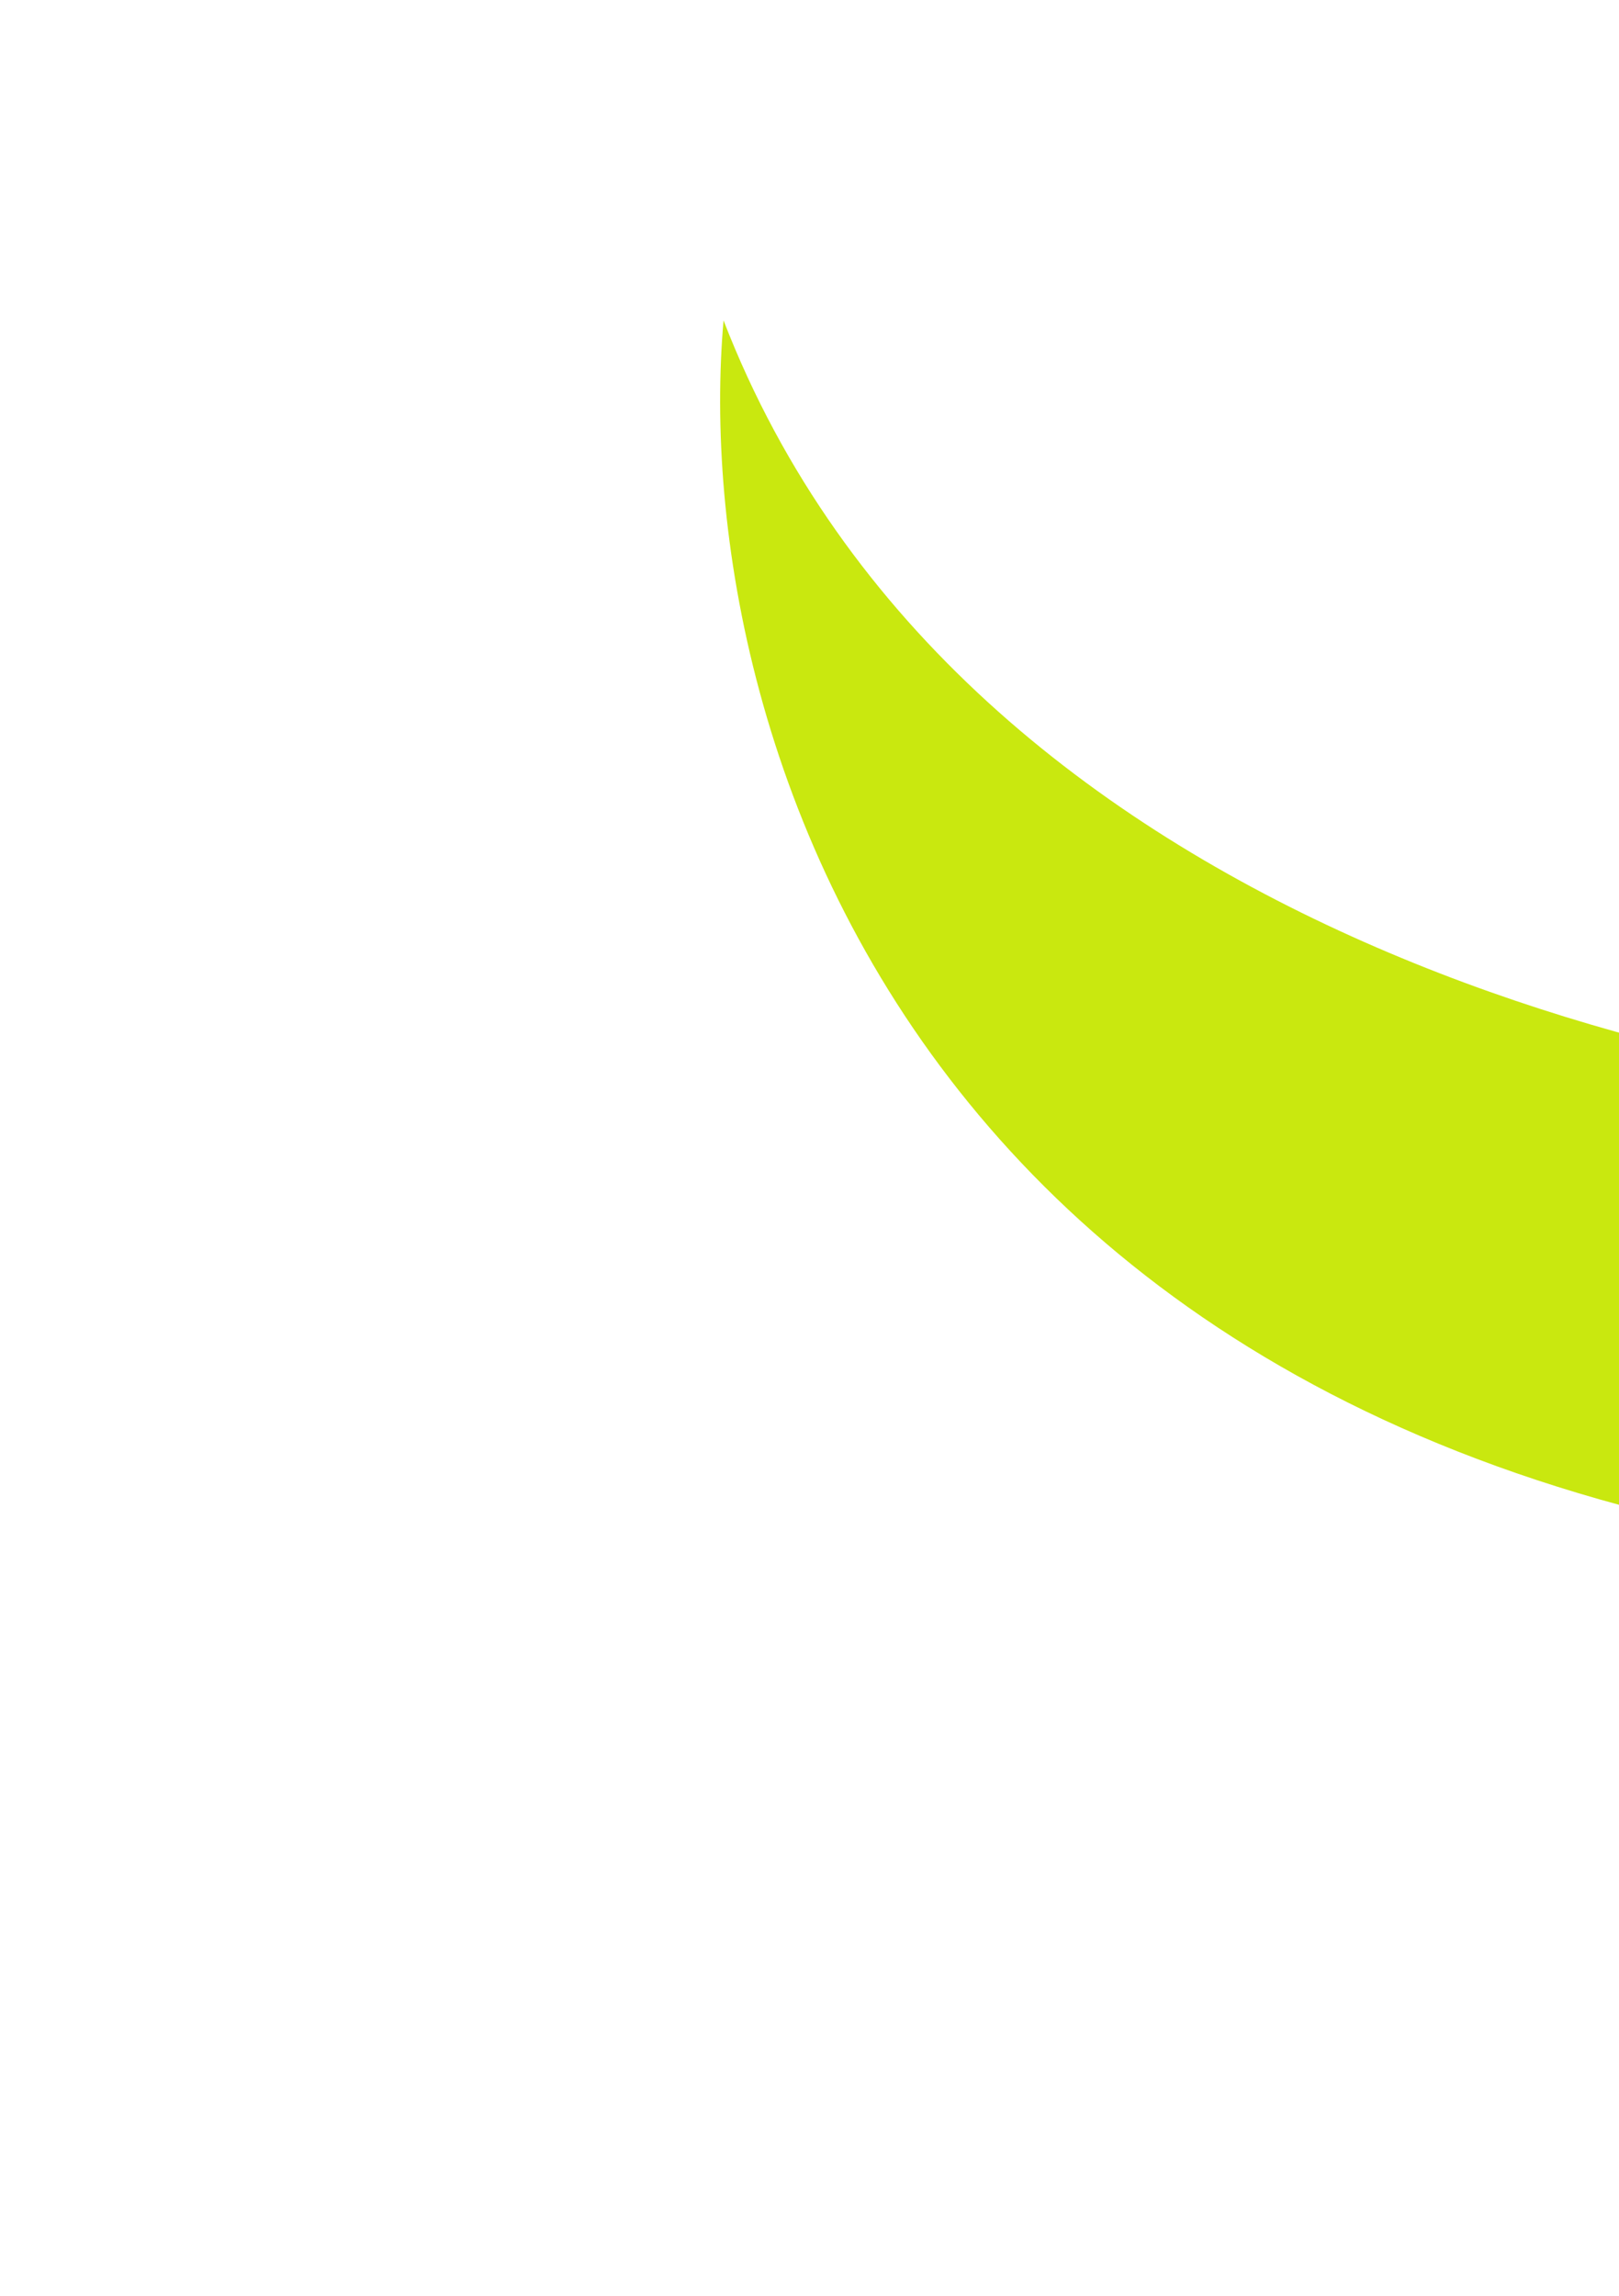
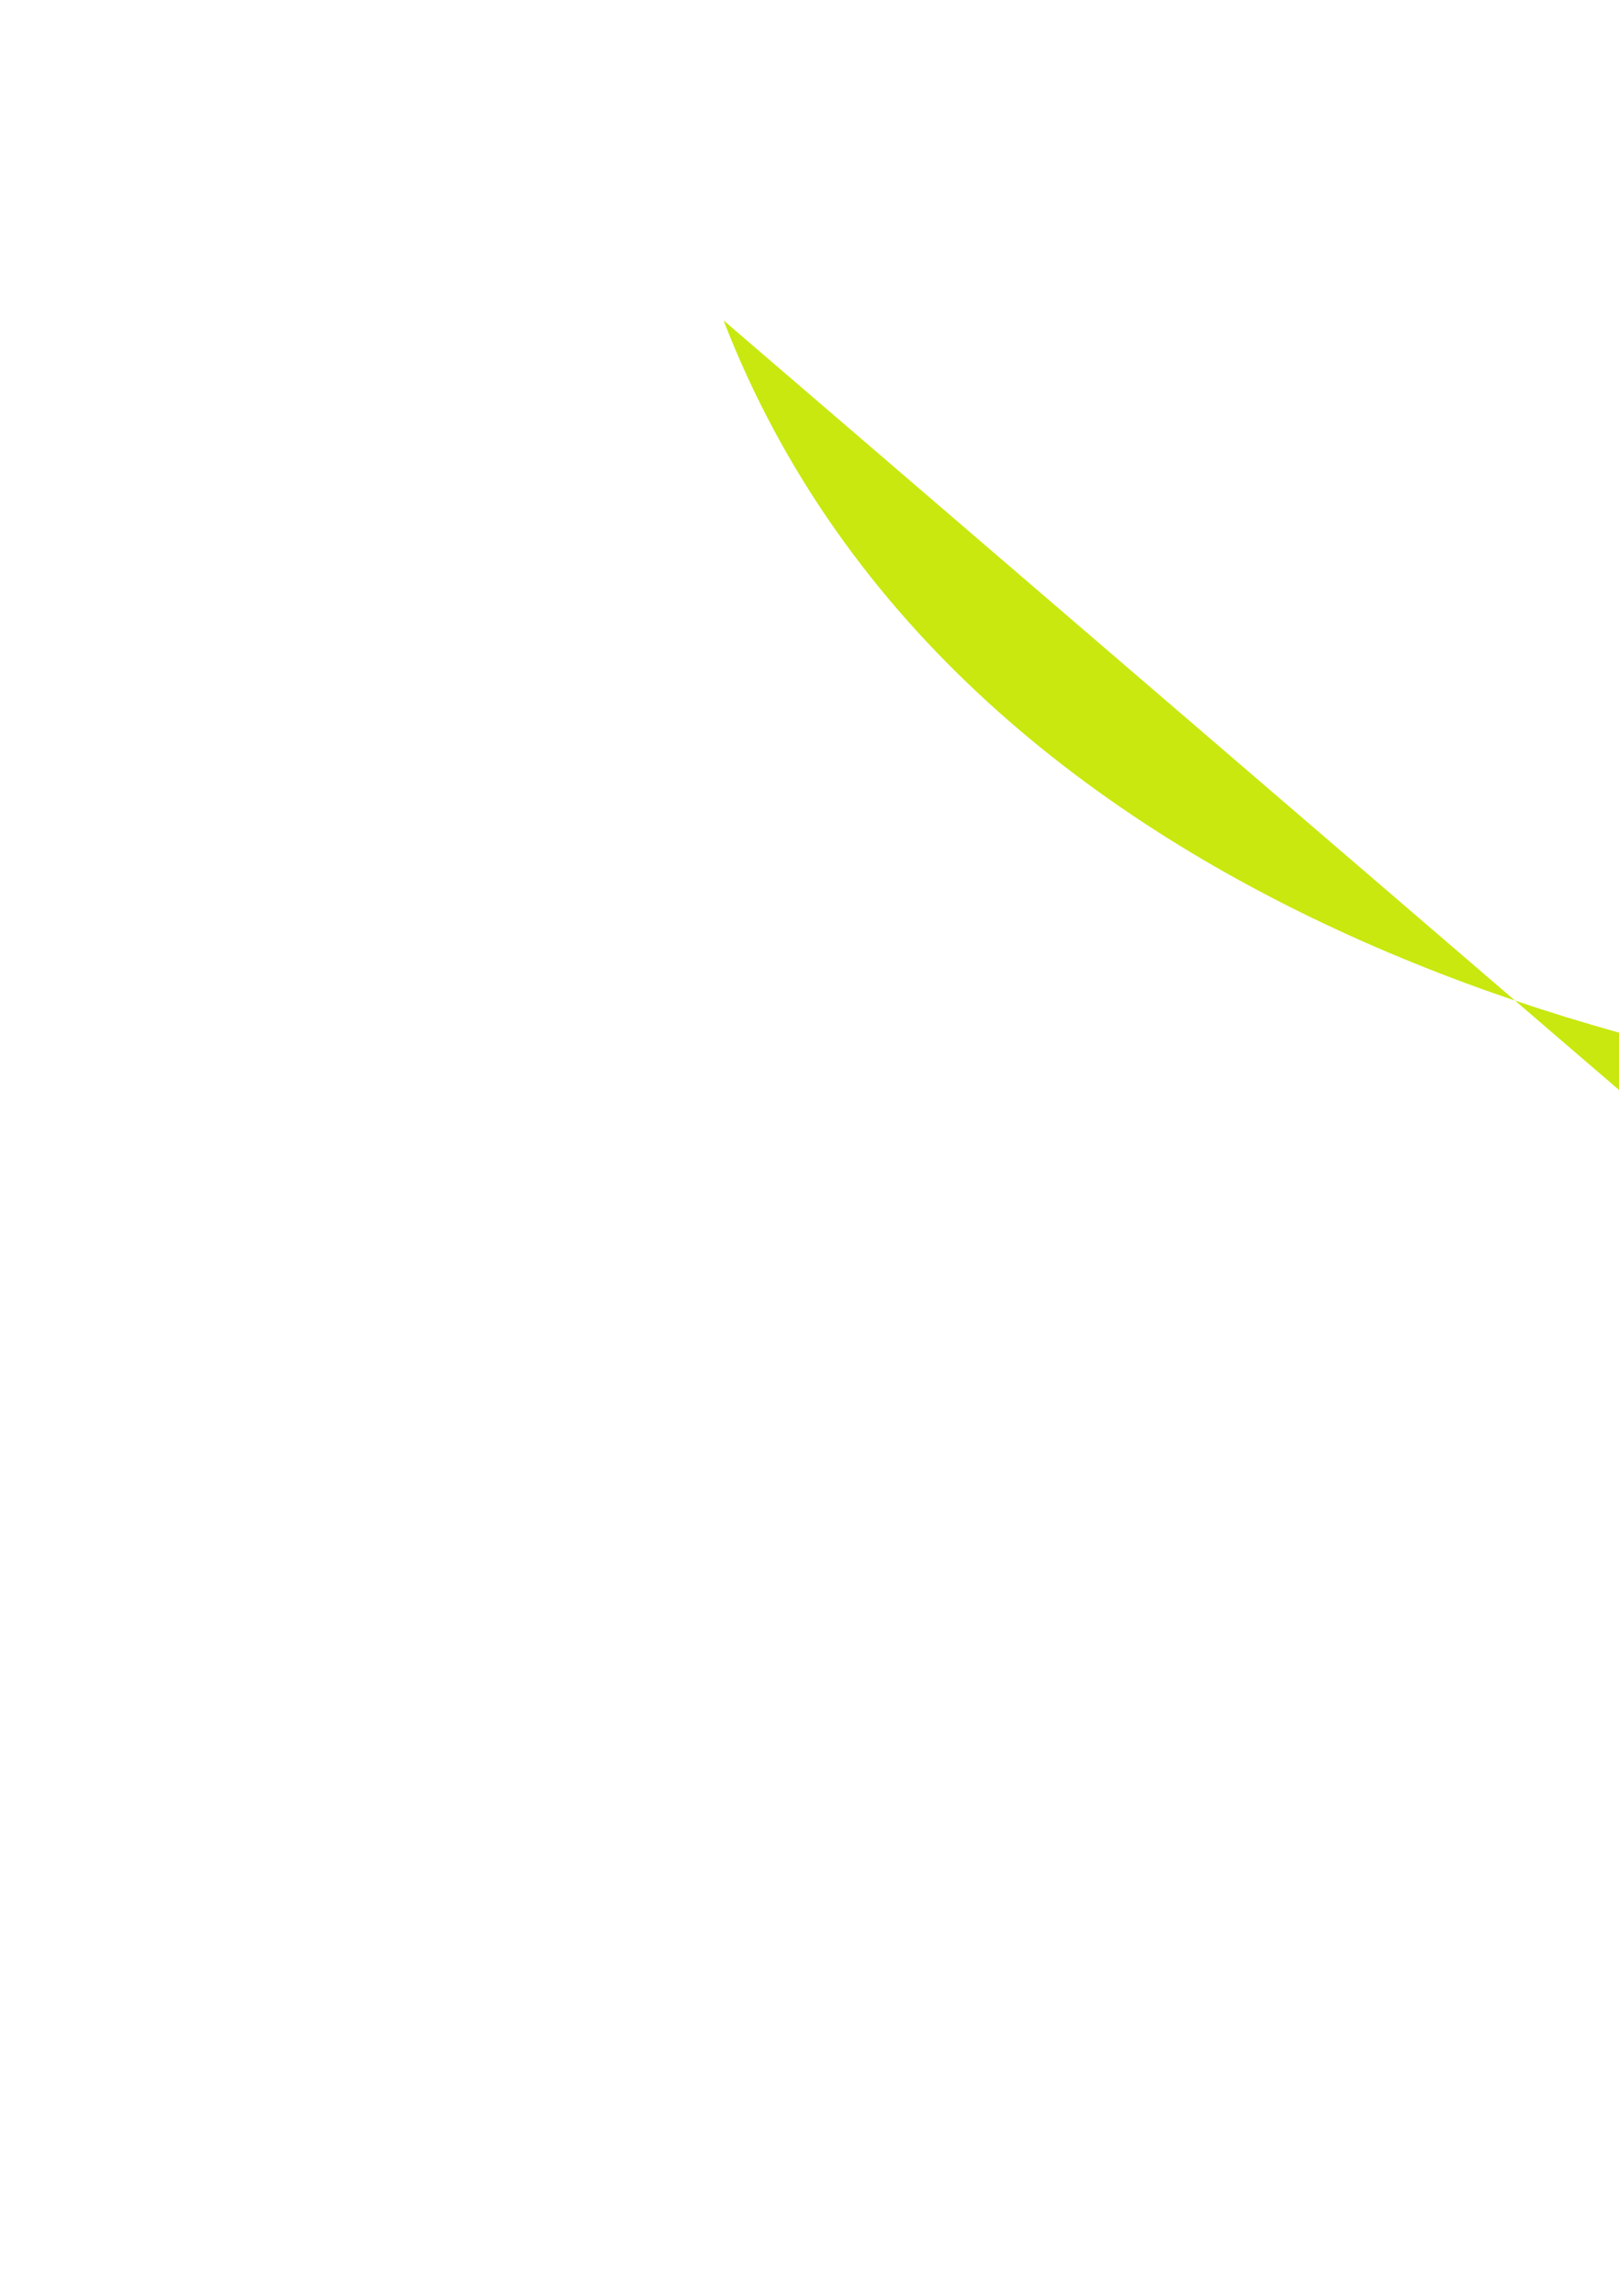
<svg xmlns="http://www.w3.org/2000/svg" width="450" height="638" viewBox="0 0 450 638" fill="none">
  <g filter="url(#filter0_f_9591_1956)">
-     <path d="M201.107 89.023C267.278 260.101 482.468 305.642 581.792 307.028L606.434 437.216C257.882 436.832 190.986 204.927 201.107 89.023Z" fill="#C9E80F" />
+     <path d="M201.107 89.023C267.278 260.101 482.468 305.642 581.792 307.028L606.434 437.216Z" fill="#C9E80F" />
  </g>
  <defs>
    <filter id="filter0_f_9591_1956" x="0.164" y="-110.977" width="806.273" height="748.193" filterUnits="userSpaceOnUse" color-interpolation-filters="sRGB">
      <feFlood flood-opacity="0" result="BackgroundImageFix" />
      <feBlend mode="normal" in="SourceGraphic" in2="BackgroundImageFix" result="shape" />
      <feGaussianBlur stdDeviation="100" result="effect1_foregroundBlur_9591_1956" />
    </filter>
  </defs>
</svg>